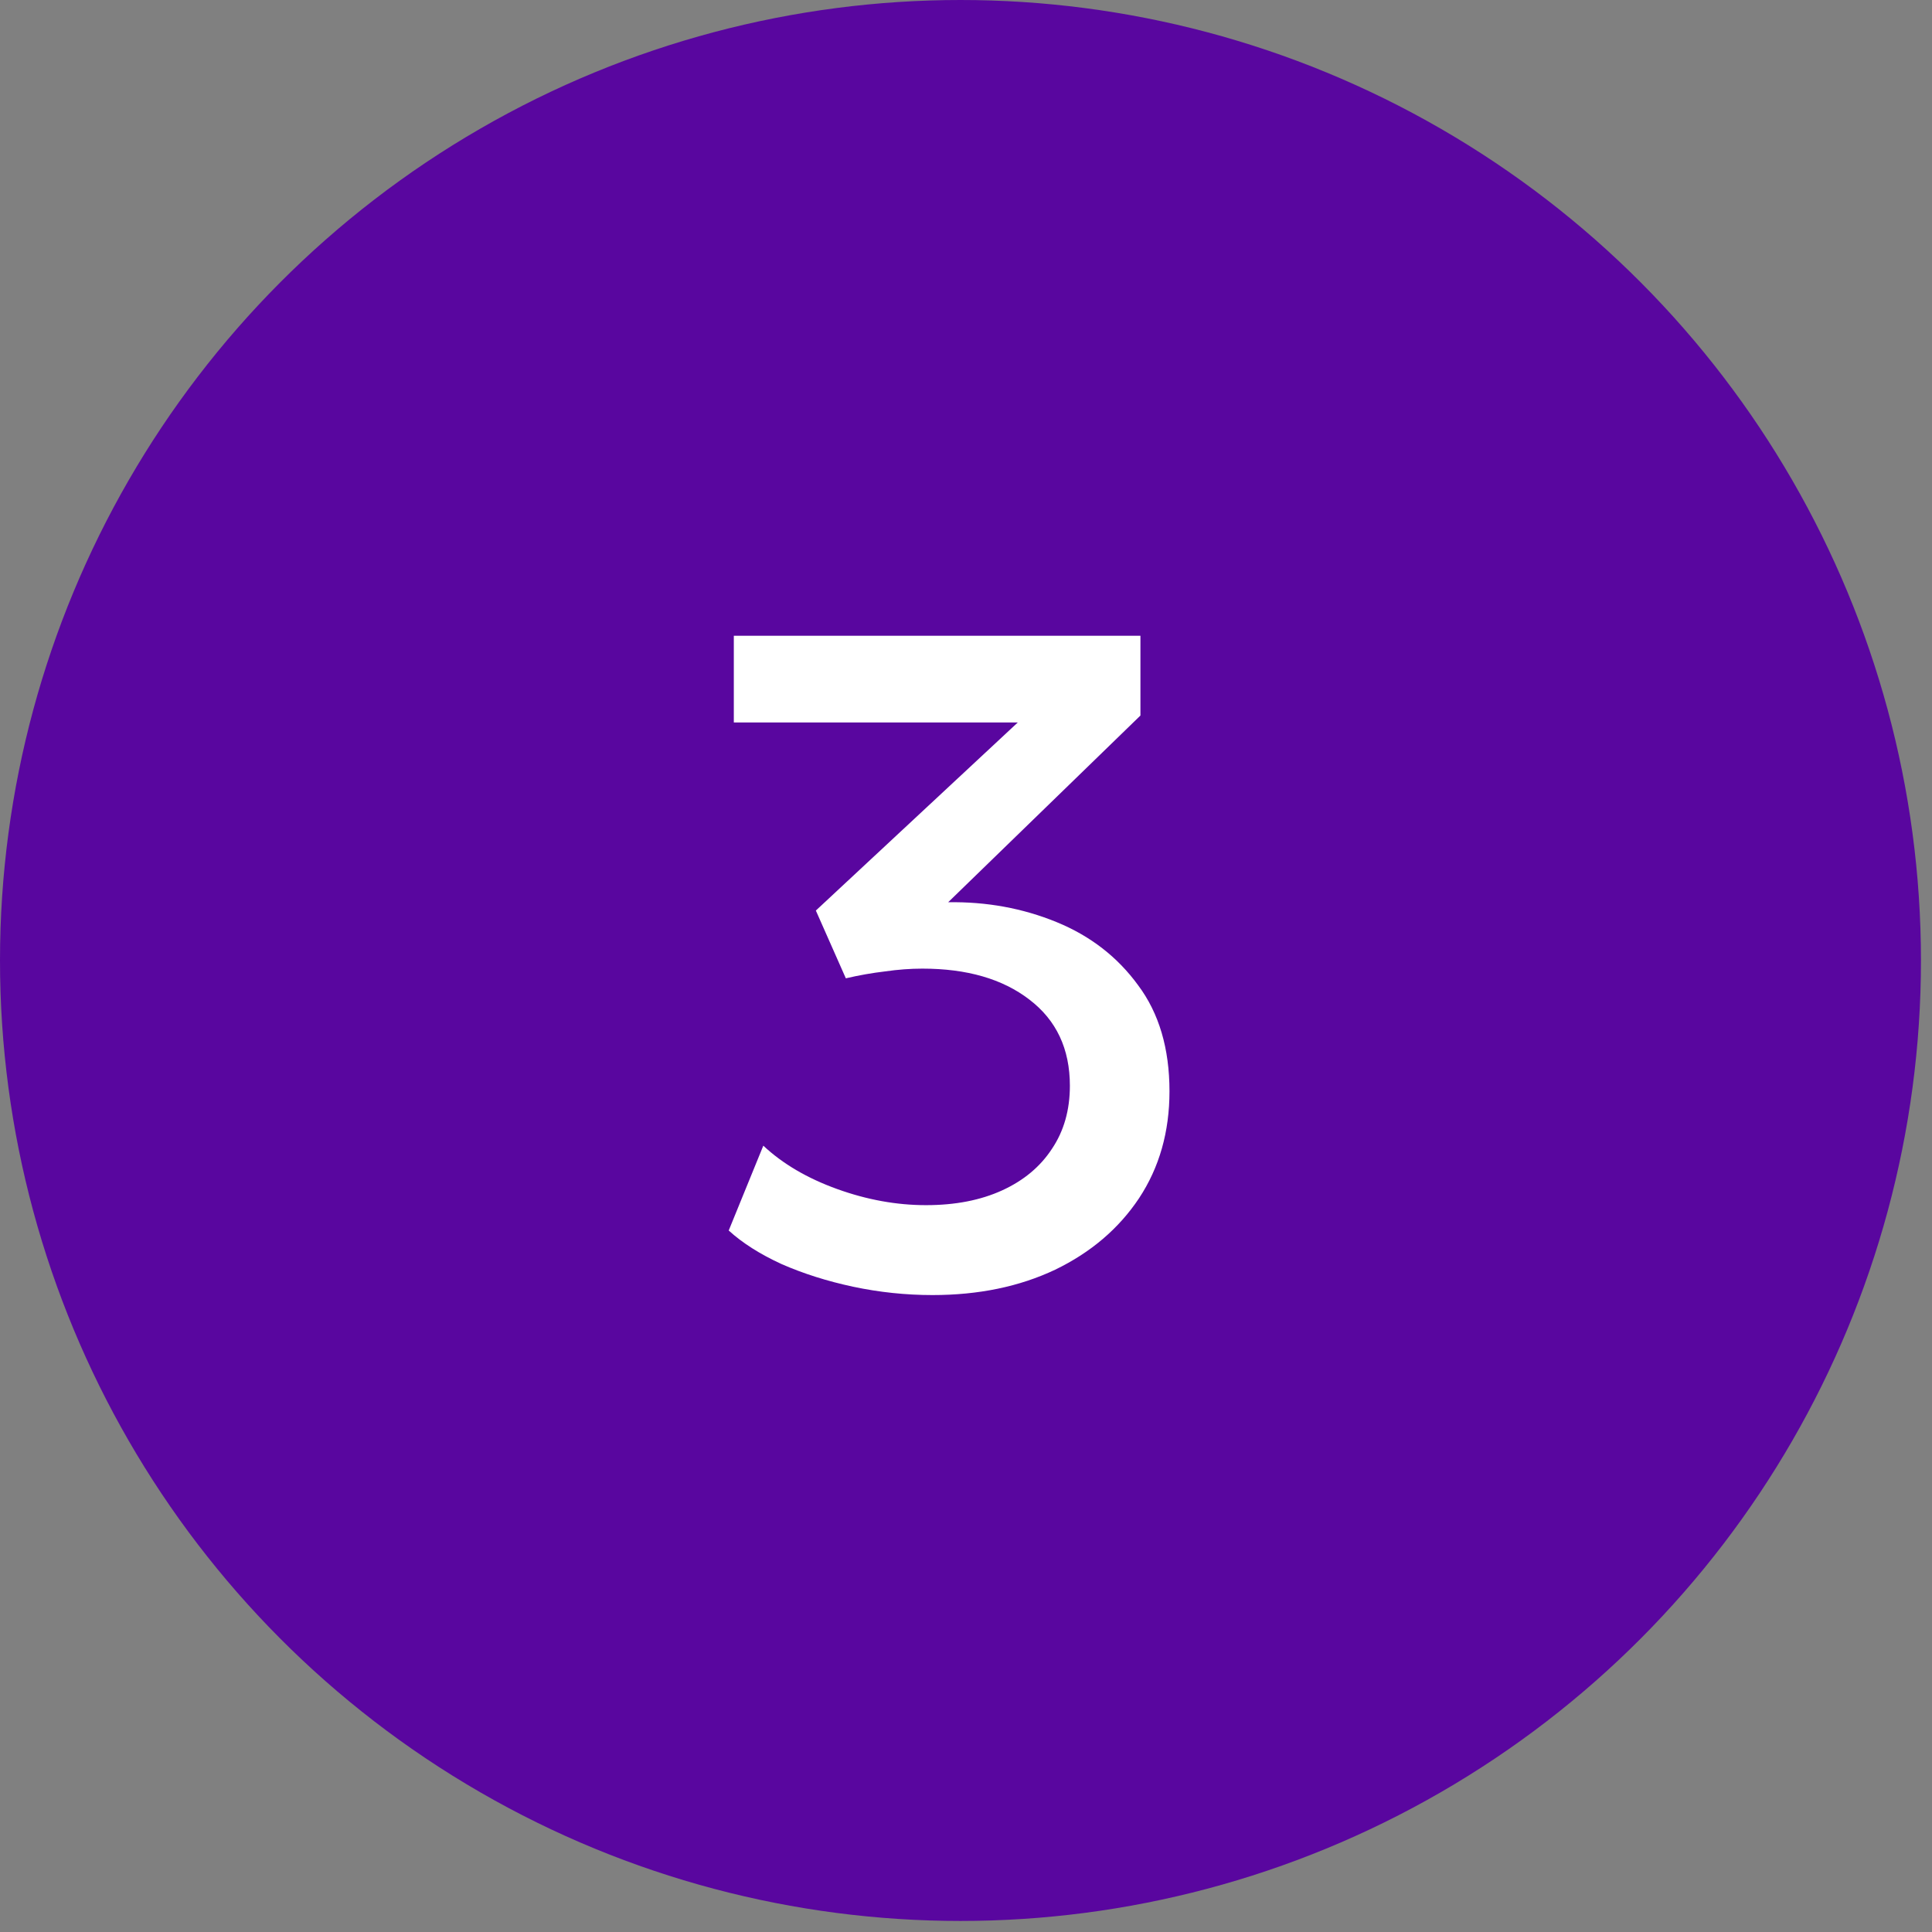
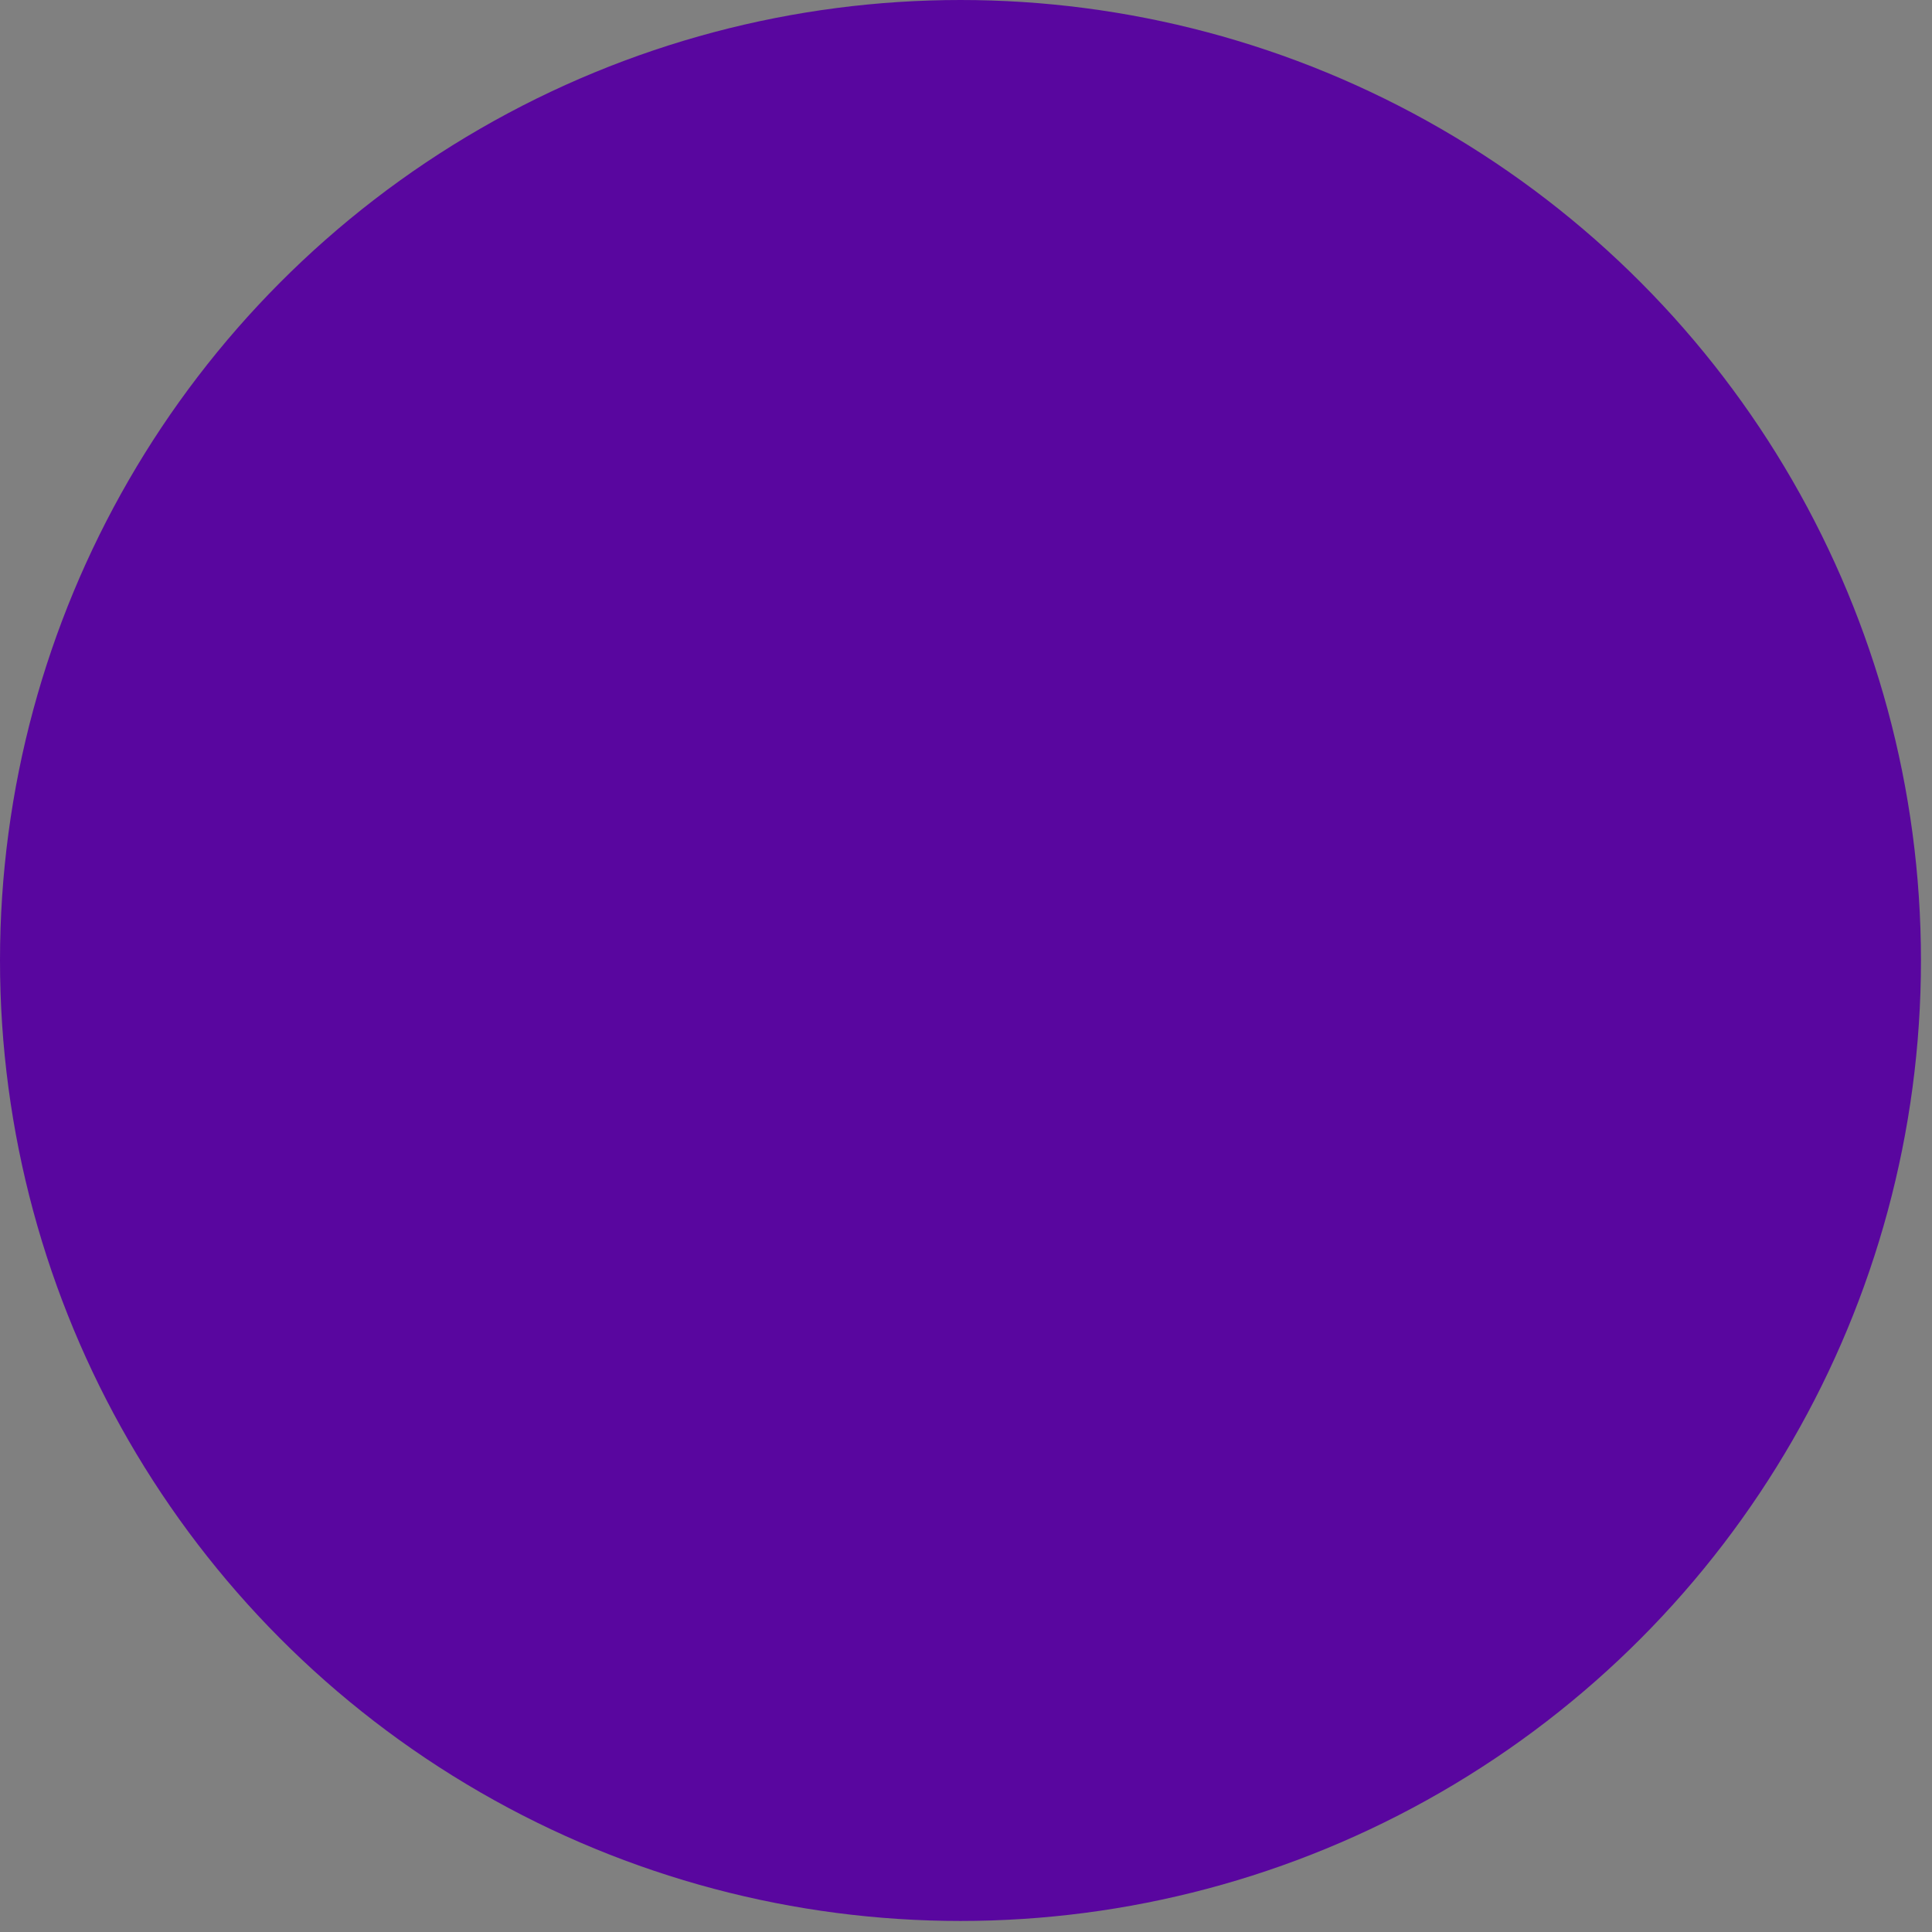
<svg xmlns="http://www.w3.org/2000/svg" width="56" height="56" viewBox="0 0 56 56" fill="none">
  <rect x="0" y="0" width="56" height="56" fill="#808080" stroke="none" />
  <circle cx="27.84" cy="27.84" r="27.84" fill="#59069F" />
-   <path d="M27.029 37.538C26.254 37.538 25.488 37.457 24.731 37.297C23.982 37.137 23.292 36.919 22.659 36.642C22.036 36.357 21.523 36.032 21.122 35.667L22.125 33.208C22.686 33.734 23.399 34.152 24.263 34.464C25.127 34.776 25.987 34.932 26.842 34.932C27.688 34.932 28.423 34.789 29.047 34.504C29.671 34.219 30.152 33.818 30.49 33.301C30.838 32.785 31.011 32.175 31.011 31.471C31.011 30.402 30.619 29.569 29.835 28.972C29.06 28.375 28.027 28.076 26.735 28.076C26.388 28.076 26.027 28.103 25.653 28.157C25.279 28.201 24.9 28.268 24.517 28.357L23.648 26.393L29.501 20.941H21.27V18.428H33.056V20.74L27.483 26.152C28.597 26.134 29.644 26.326 30.624 26.727C31.604 27.128 32.392 27.738 32.989 28.558C33.595 29.368 33.898 30.393 33.898 31.631C33.898 32.807 33.604 33.84 33.016 34.731C32.428 35.613 31.617 36.304 30.584 36.803C29.55 37.293 28.365 37.538 27.029 37.538Z" fill="white" />
</svg>